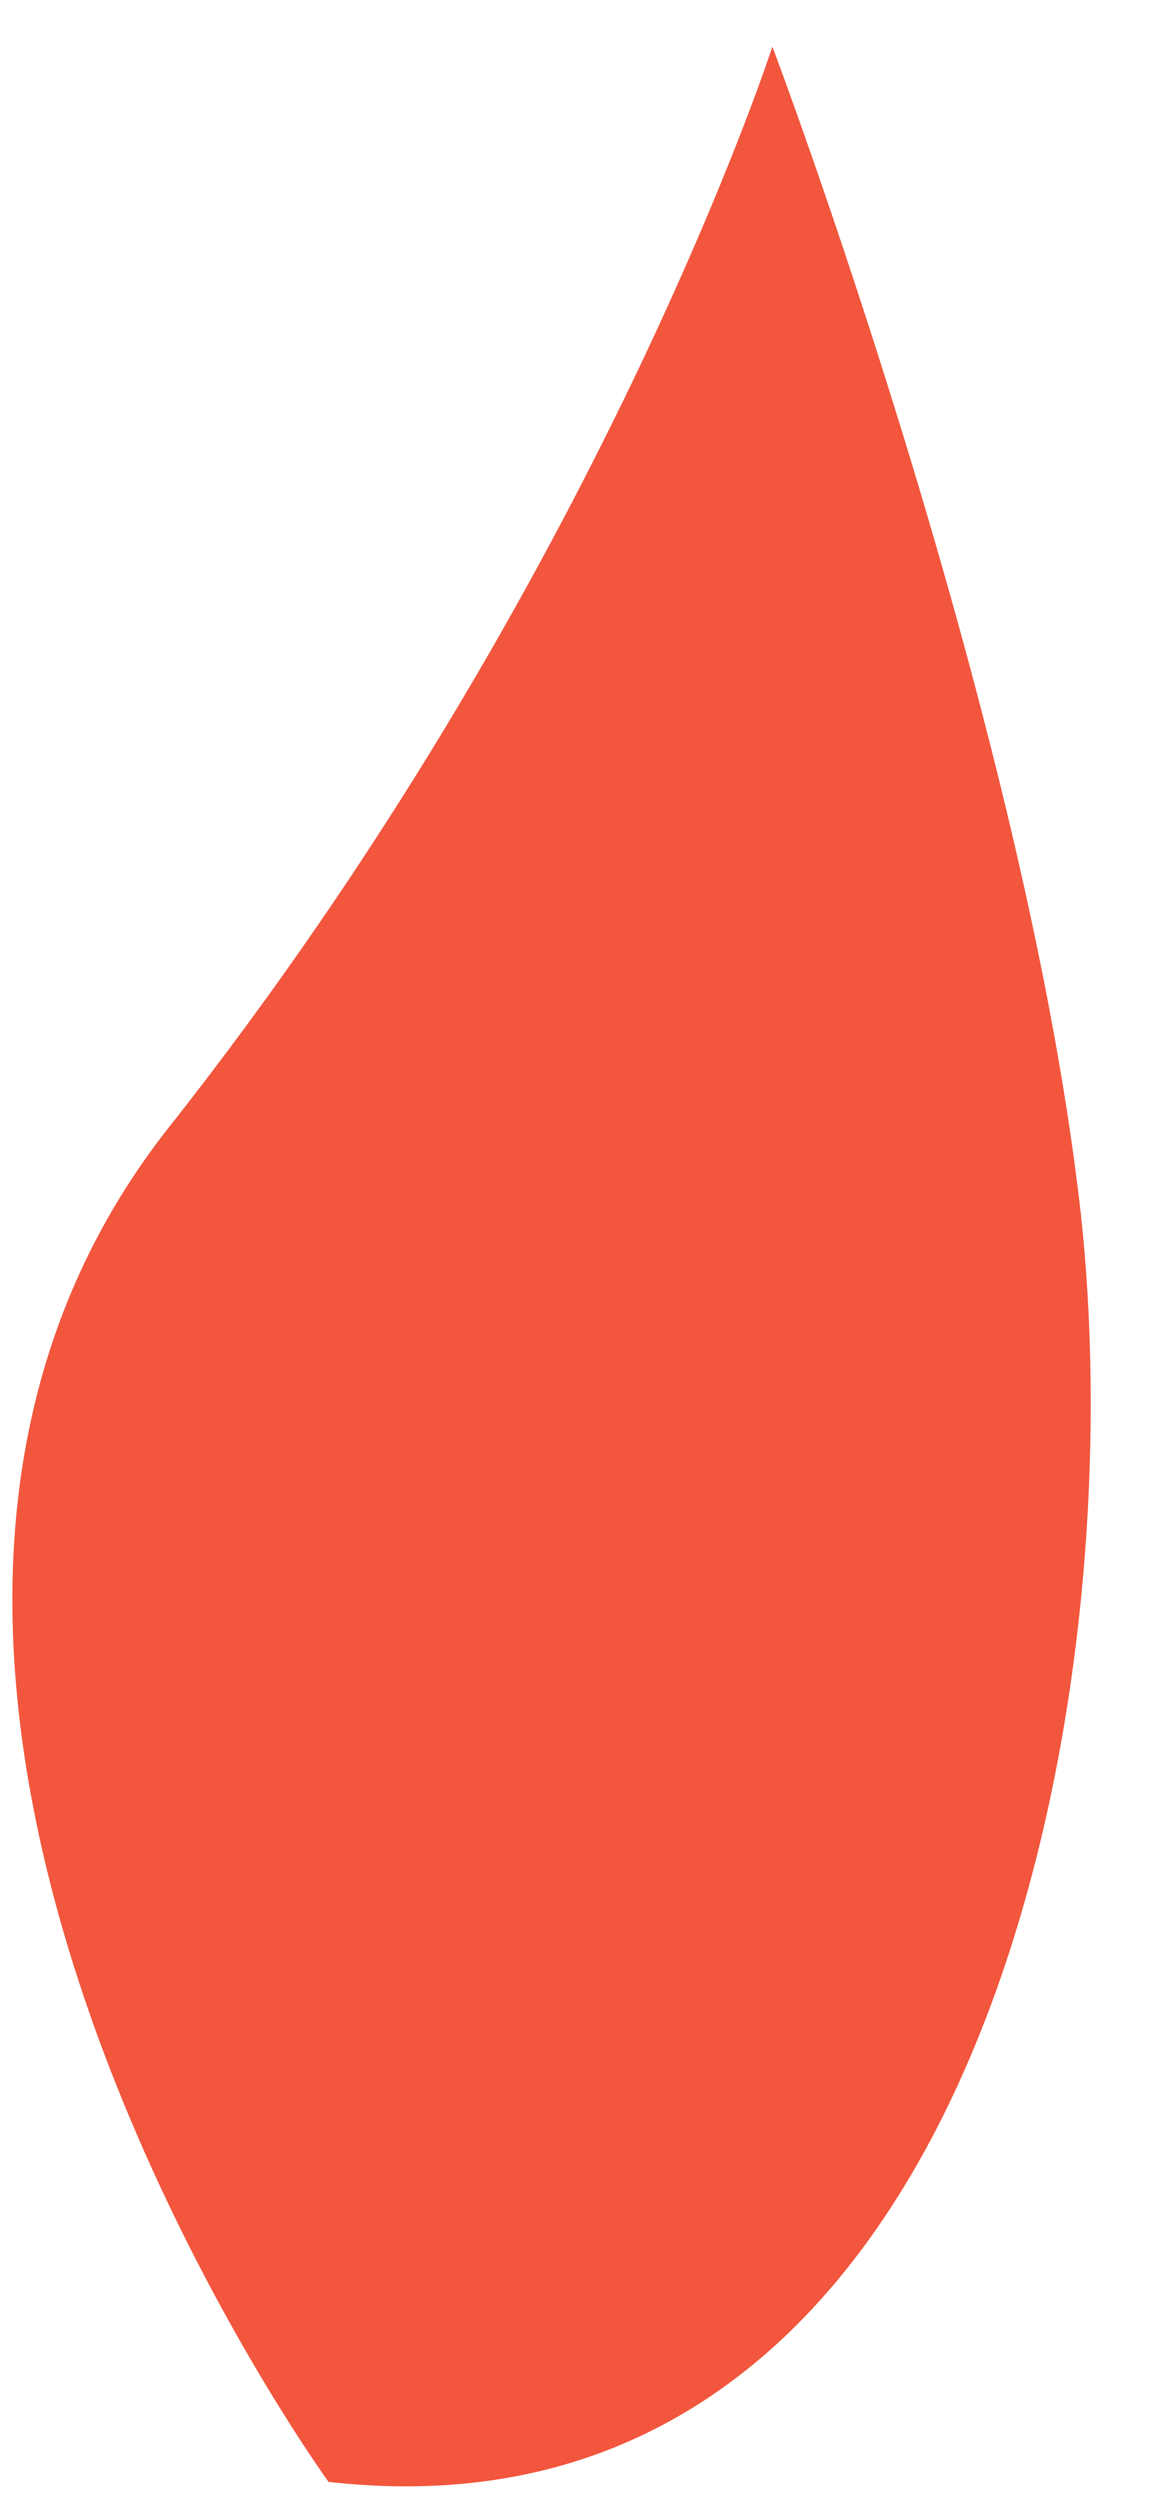
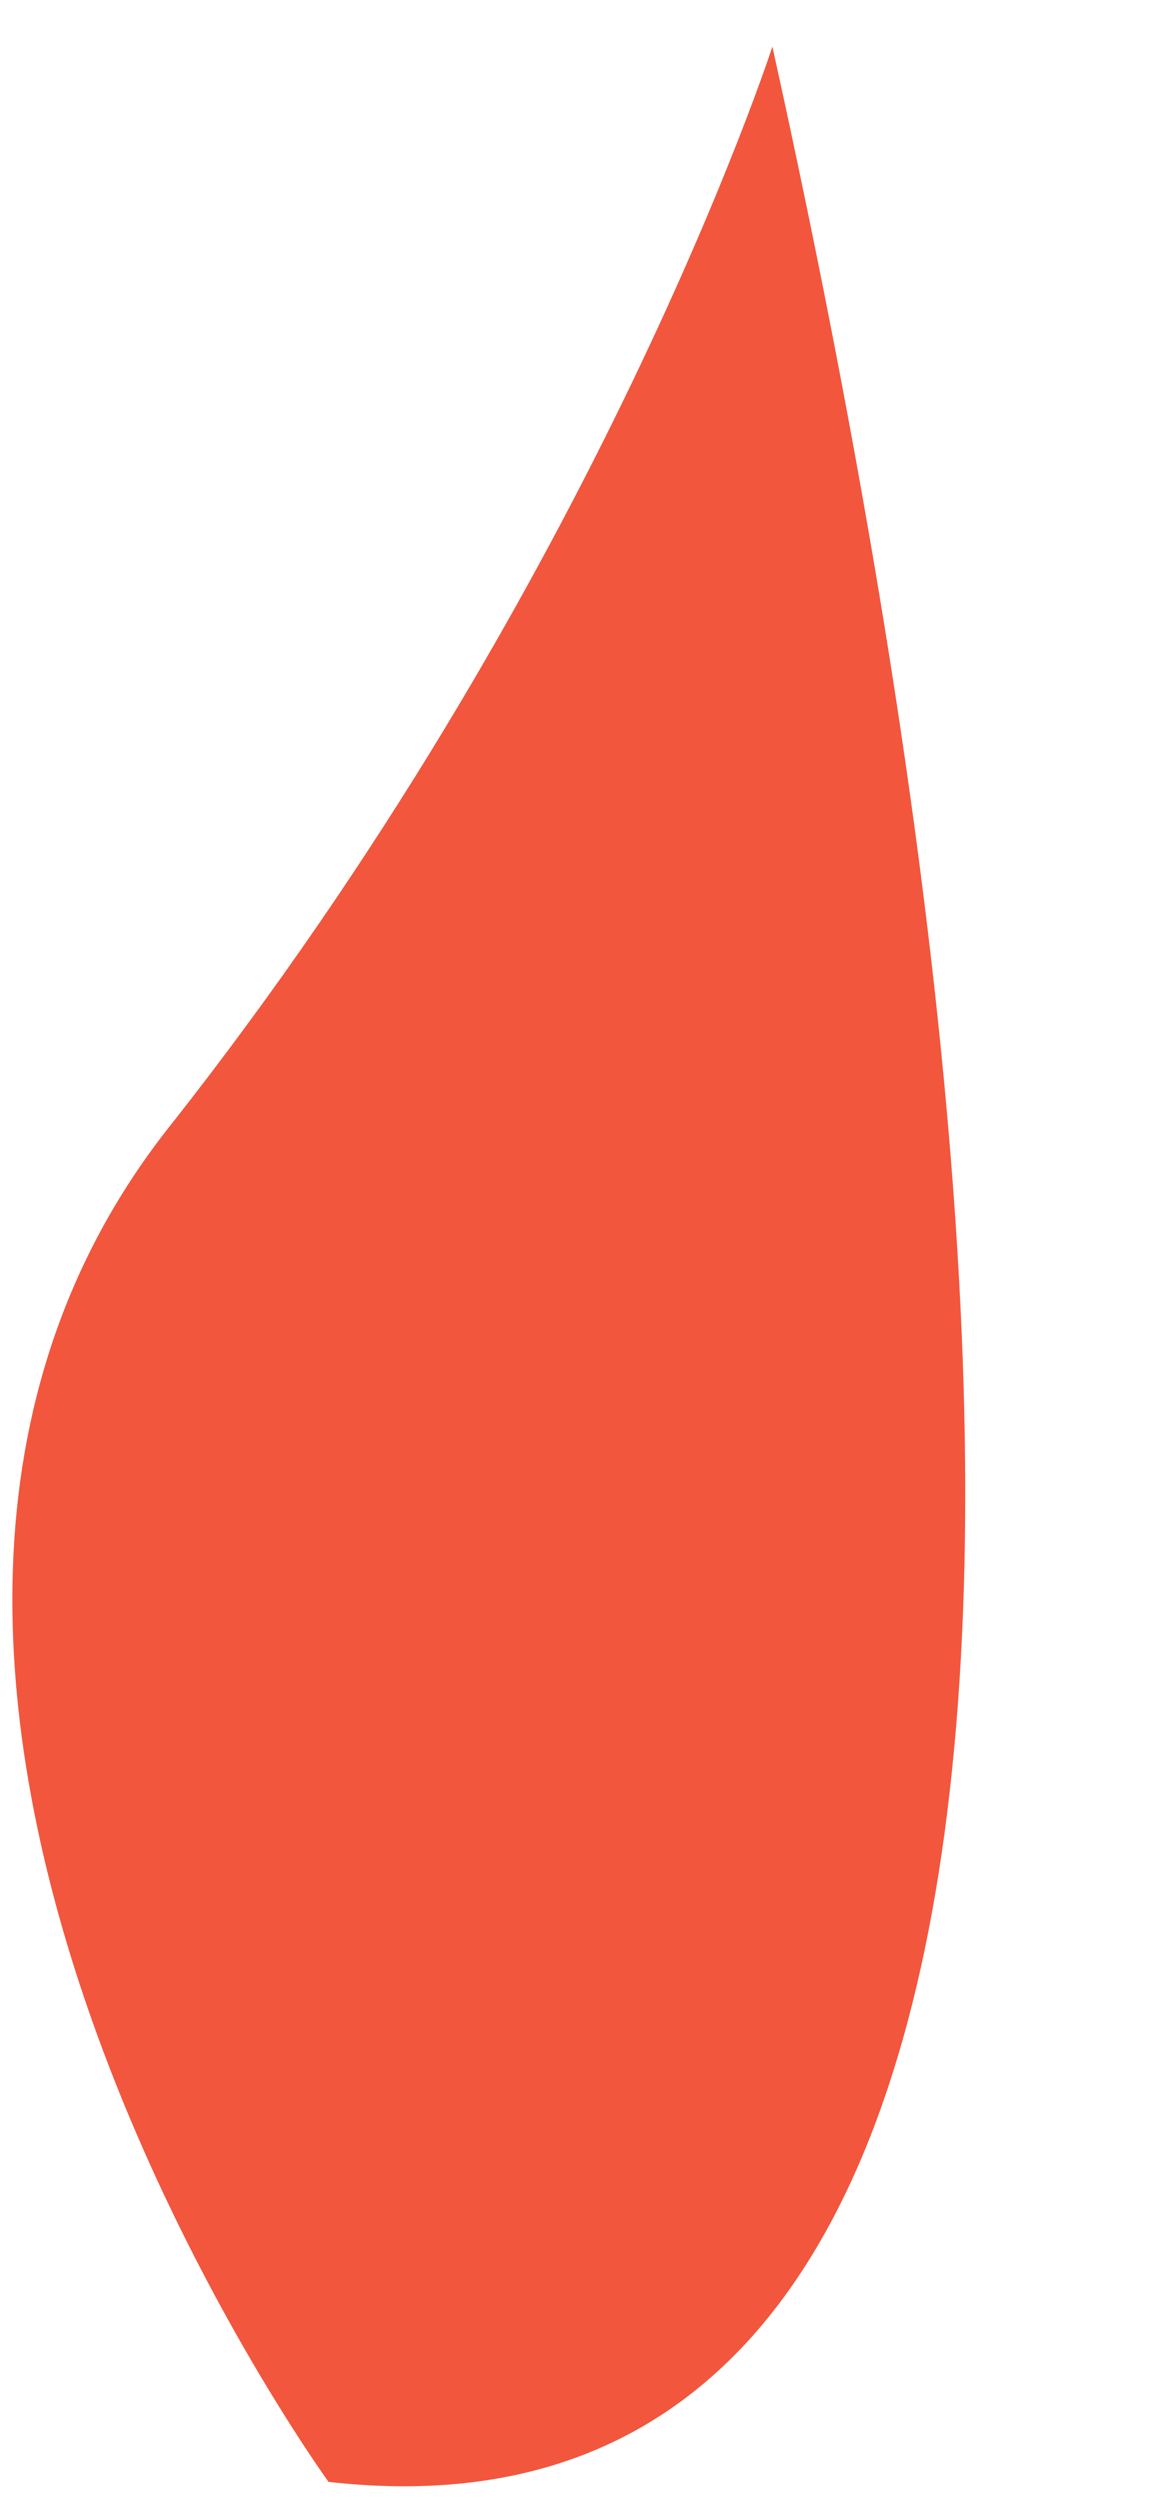
<svg xmlns="http://www.w3.org/2000/svg" width="13" height="28" viewBox="0 0 13 28" fill="none">
-   <path d="M3.682 27.799C3.682 27.799 -2.919 18.713 1.898 12.62C6.714 6.522 8.656 0.522 8.656 0.522C8.656 0.522 11.441 7.893 12.098 13.467C12.751 19.042 10.991 28.626 3.682 27.799" fill="#F2563D" />
+   <path d="M3.682 27.799C3.682 27.799 -2.919 18.713 1.898 12.62C6.714 6.522 8.656 0.522 8.656 0.522C12.751 19.042 10.991 28.626 3.682 27.799" fill="#F2563D" />
</svg>